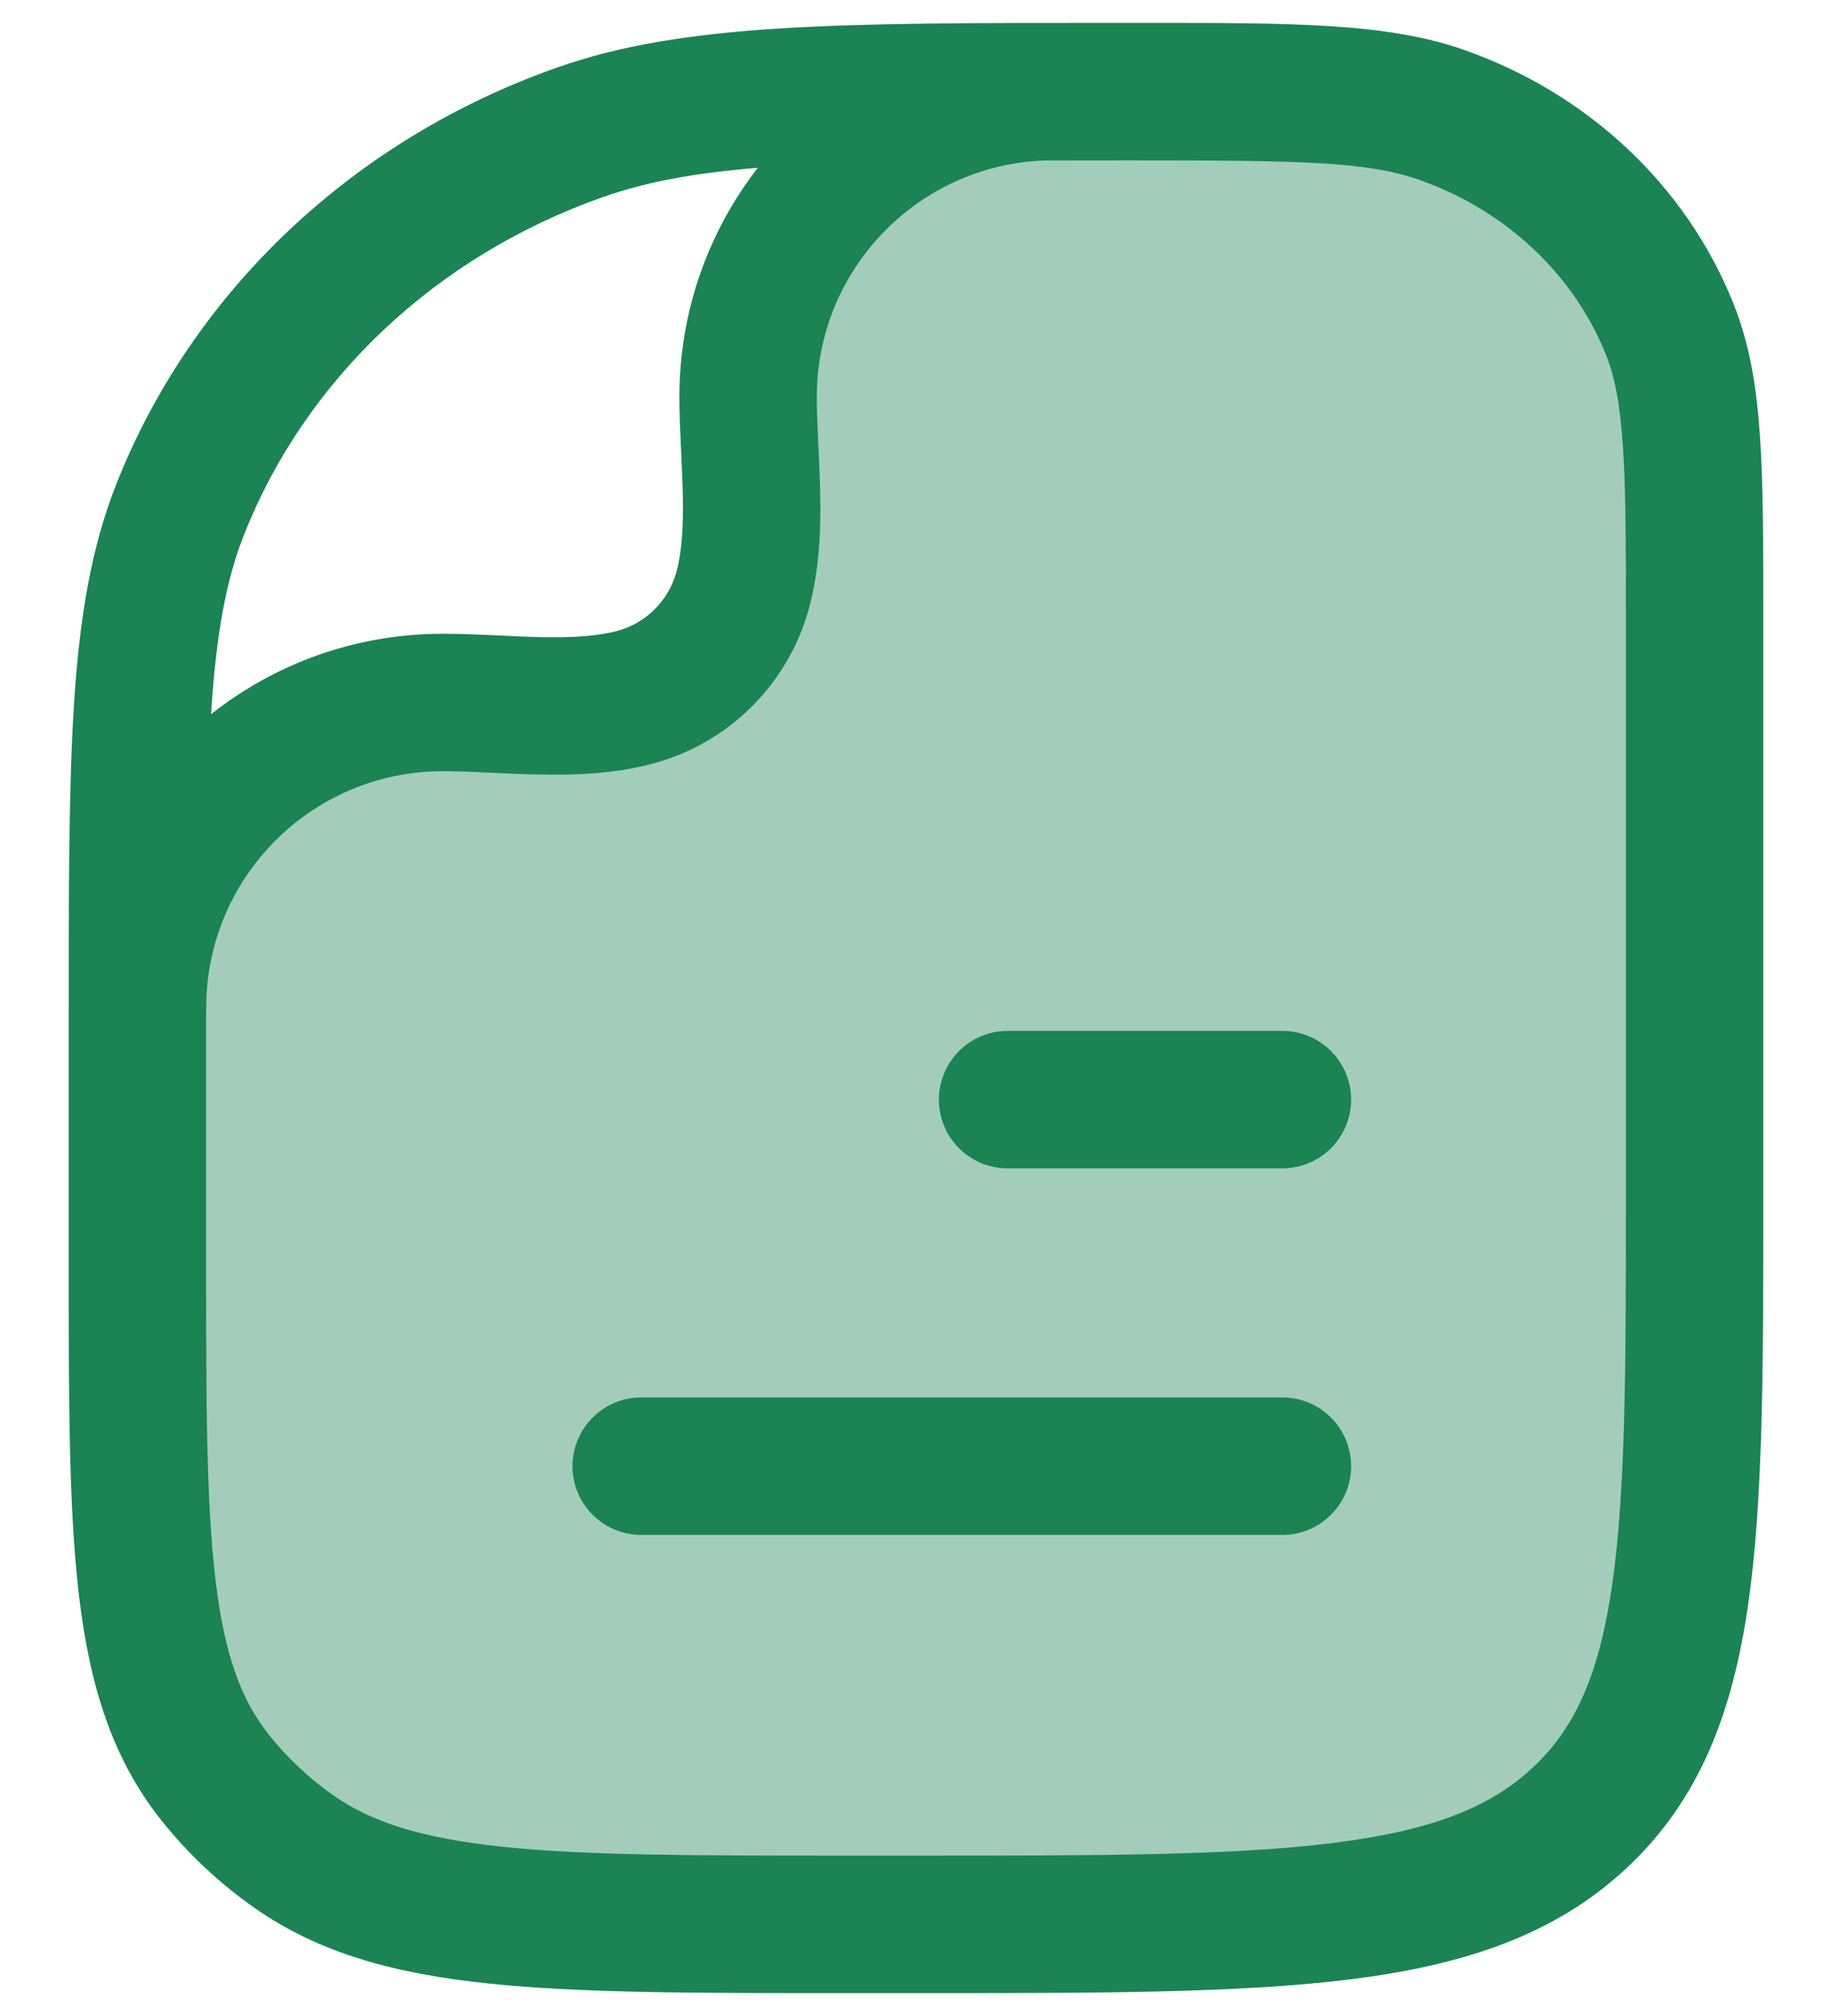
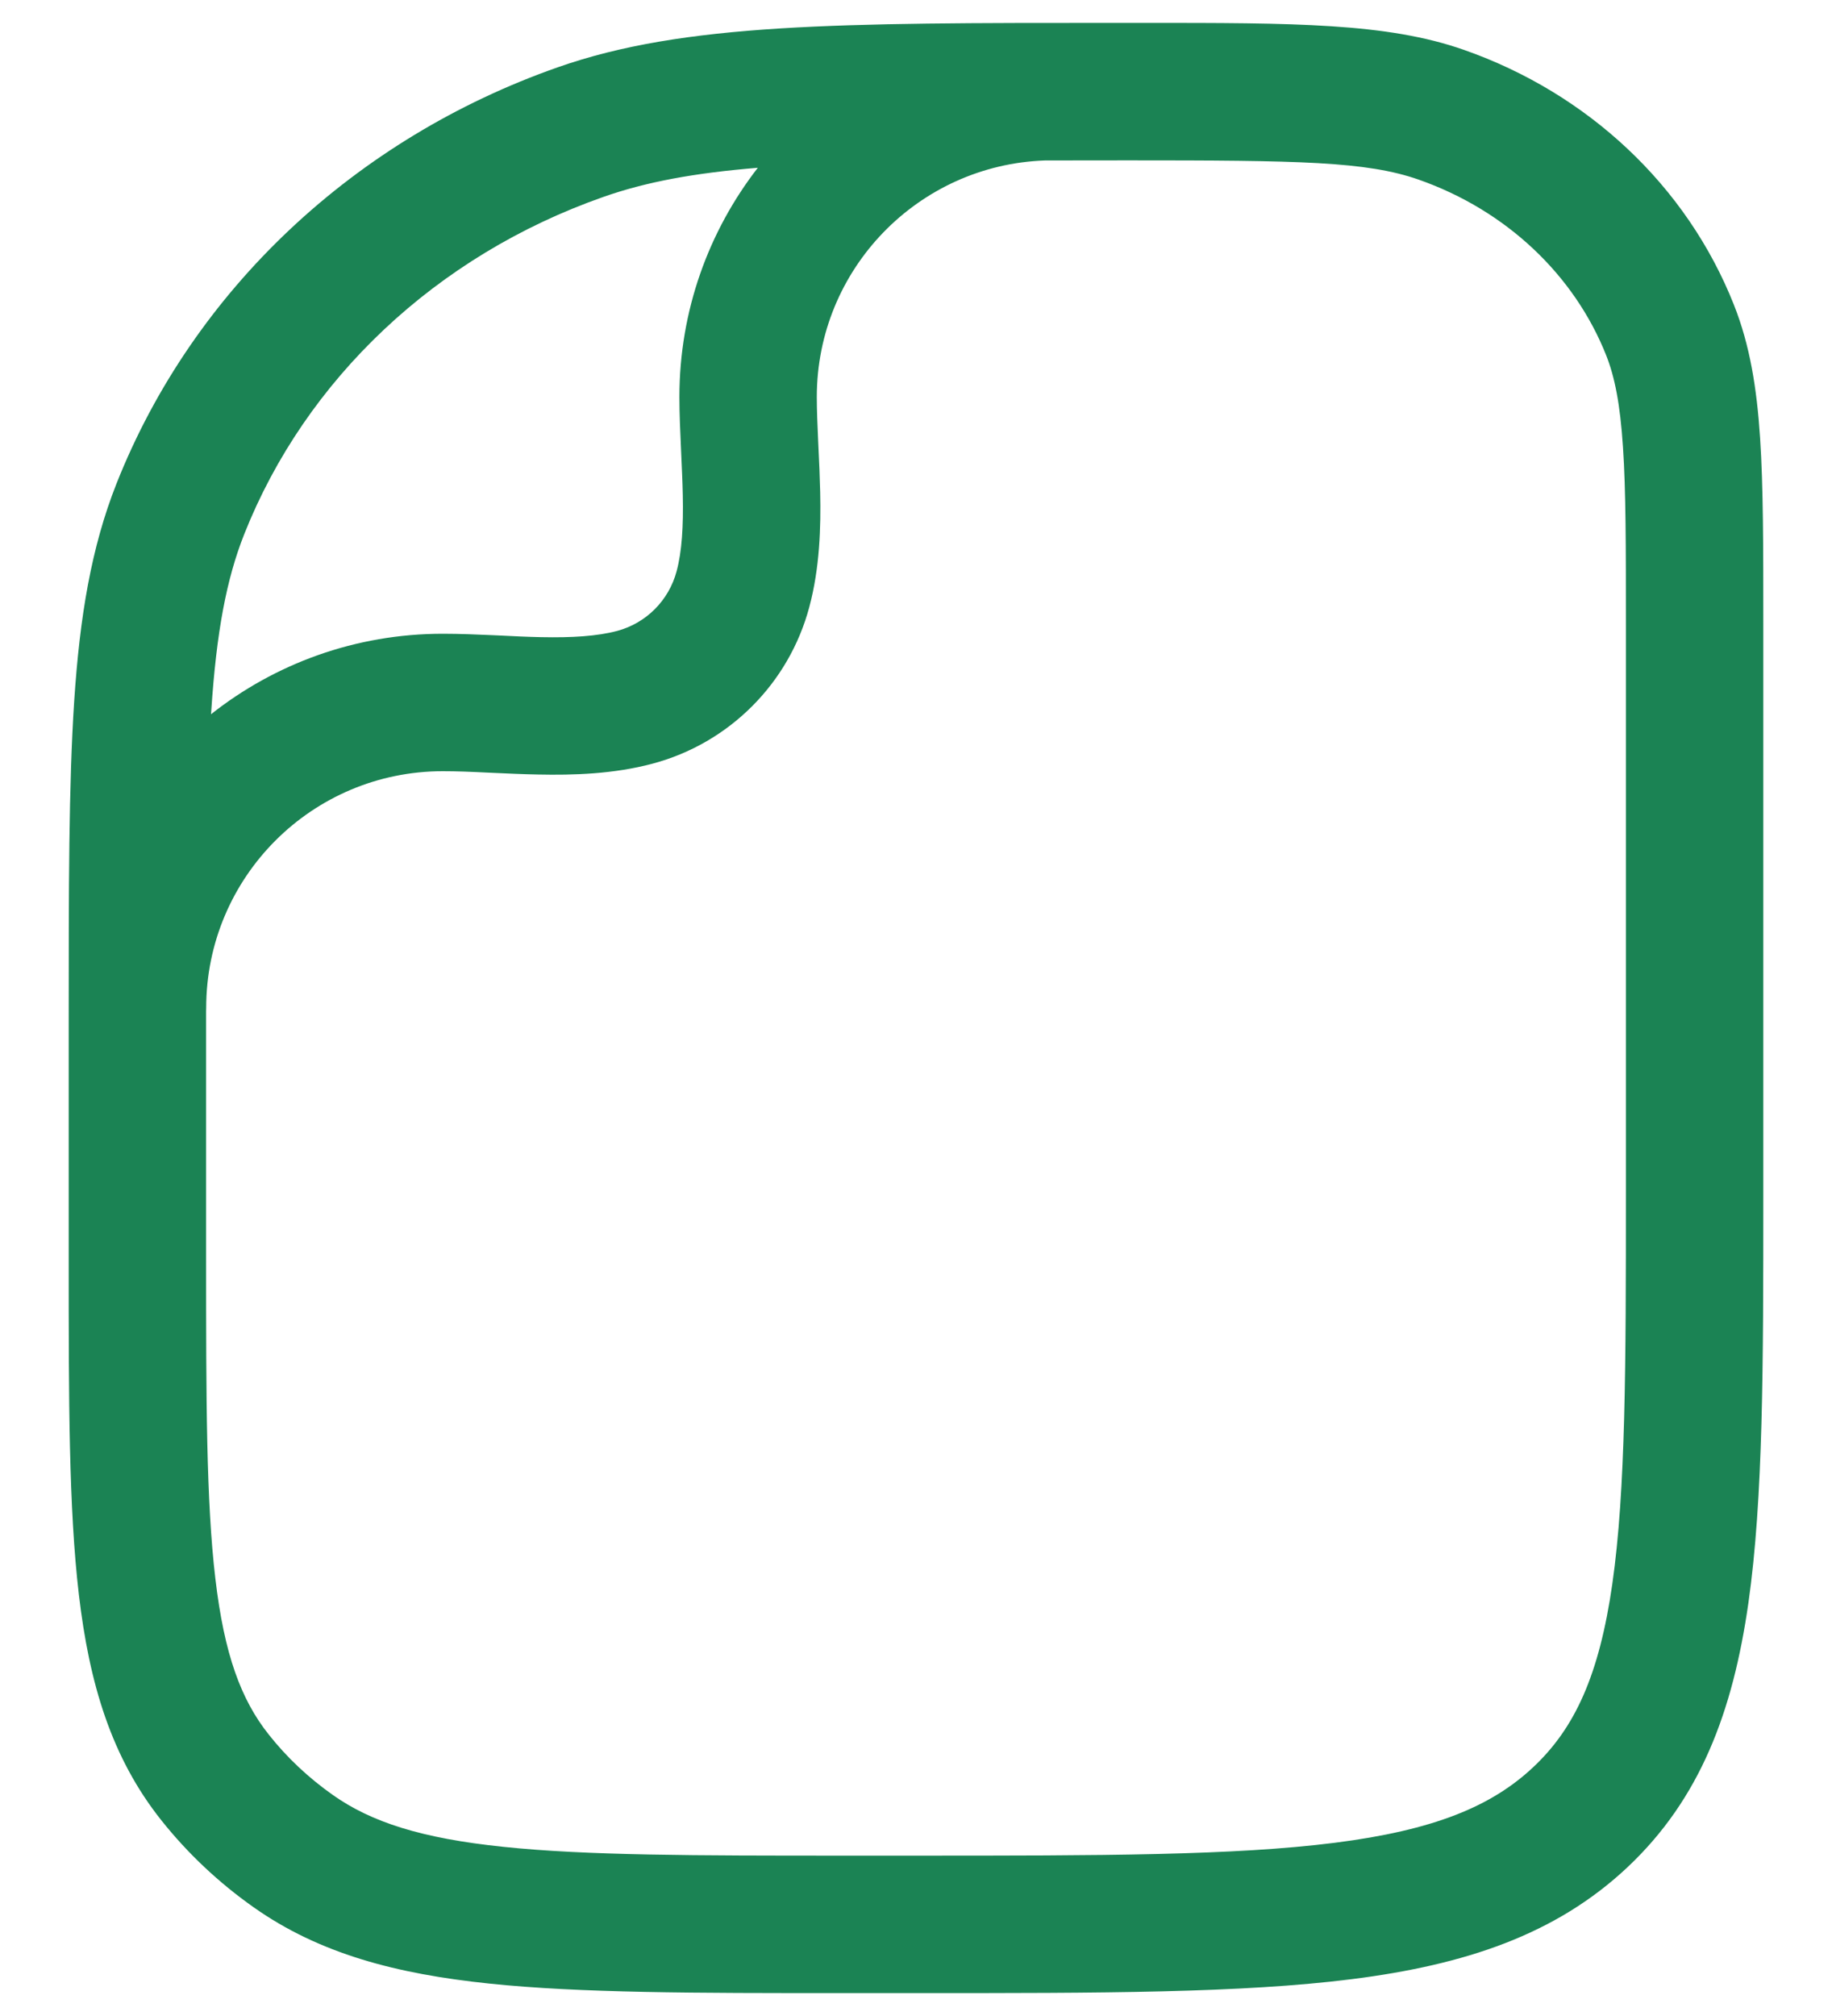
<svg xmlns="http://www.w3.org/2000/svg" width="20" height="22" viewBox="0 0 20 22" fill="none">
  <g id="elements">
-     <path id="Tone" opacity="0.4" d="M1.564 9.99C1.904 9.154 3.472 7.498 7.061 7.498C7.362 7.498 8.153 7.195 8.112 5.552C8.095 4.067 8.636 1.129 10.907 1.002C11.357 1 11.846 1 12.381 1C14.18 1 15.079 1 15.798 1.252C16.953 1.658 17.864 2.515 18.294 3.602C18.562 4.278 18.562 5.125 18.562 6.818L18.562 16C18.562 16.929 18.562 17.394 18.486 17.78C18.17 19.367 16.93 20.608 15.343 20.923C14.957 21 14.492 21 13.562 21H9.29C6.029 21 4.398 21 3.266 20.202C2.941 19.974 2.653 19.703 2.41 19.397C1.562 18.331 1.562 16.797 1.562 13.727L1.562 11.182C1.562 10.755 1.562 10.359 1.564 9.99Z" fill="#1B8354" />
    <g id="Icon">
-       <path d="M14 12.75C14.414 12.75 14.75 12.414 14.75 12C14.75 11.586 14.414 11.25 14 11.25H11C10.586 11.25 10.25 11.586 10.25 12C10.25 12.414 10.586 12.75 11 12.75H14Z" fill="#1B8354" />
-       <path d="M14 16.75C14.414 16.75 14.75 16.414 14.75 16C14.75 15.586 14.414 15.25 14 15.25L7 15.25C6.586 15.25 6.25 15.586 6.25 16C6.25 16.414 6.586 16.75 7 16.75H14Z" fill="#1B8354" />
      <path fill-rule="evenodd" clip-rule="evenodd" d="M10.054 21.75H9.184C7.59 21.75 6.335 21.75 5.339 21.646C4.322 21.54 3.486 21.319 2.771 20.815C2.389 20.546 2.049 20.226 1.761 19.864C1.216 19.179 0.975 18.373 0.861 17.401C0.75 16.457 0.75 15.269 0.75 13.775L0.75 11.155C0.75 9.696 0.75 8.564 0.81 7.651C0.871 6.725 0.997 5.972 1.272 5.277C2.11 3.163 3.875 1.511 6.09 0.734C7.469 0.25 9.161 0.25 12.126 0.25L12.489 0.25C14.124 0.25 15.143 0.249 15.984 0.545C17.333 1.018 18.414 2.026 18.929 3.326C19.104 3.767 19.179 4.235 19.215 4.779C19.25 5.312 19.25 5.968 19.25 6.792V13.059C19.25 14.895 19.25 16.353 19.087 17.495C18.918 18.676 18.562 19.628 17.769 20.375C16.983 21.115 15.99 21.442 14.758 21.598C13.553 21.75 12.012 21.75 10.054 21.75ZM14.569 20.11C15.651 19.973 16.283 19.714 16.741 19.282C17.193 18.857 17.459 18.28 17.602 17.283C17.748 16.259 17.75 14.908 17.75 13V6.818C17.75 5.962 17.75 5.356 17.718 4.878C17.687 4.407 17.628 4.114 17.535 3.878C17.188 3.004 16.448 2.297 15.487 1.96C14.919 1.761 14.181 1.75 12.318 1.75C11.998 1.75 11.695 1.75 11.409 1.751C10.025 1.799 8.917 2.936 8.917 4.332C8.917 4.48 8.924 4.638 8.932 4.815L8.935 4.881C8.943 5.036 8.95 5.205 8.954 5.373C8.962 5.753 8.95 6.196 8.835 6.625C8.612 7.459 7.96 8.11 7.126 8.333C6.698 8.448 6.255 8.46 5.874 8.452C5.706 8.449 5.538 8.441 5.383 8.434L5.317 8.431C5.139 8.422 4.981 8.416 4.834 8.416C3.407 8.416 2.251 9.572 2.251 10.999C2.251 11.011 2.251 11.022 2.25 11.034C2.25 11.082 2.25 11.132 2.25 11.182L2.25 13.727C2.25 15.28 2.251 16.379 2.351 17.226C2.448 18.055 2.632 18.55 2.935 18.93C3.132 19.179 3.368 19.401 3.635 19.589C4.052 19.883 4.598 20.061 5.495 20.154C6.404 20.249 7.581 20.25 9.227 20.25H10C12.024 20.25 13.47 20.249 14.569 20.11ZM2.304 7.794C3 7.244 3.879 6.916 4.834 6.916C5.02 6.916 5.209 6.924 5.387 6.932L5.454 6.935C5.611 6.943 5.759 6.95 5.906 6.953C6.246 6.96 6.519 6.943 6.738 6.885C7.054 6.8 7.301 6.553 7.386 6.236C7.445 6.017 7.461 5.745 7.454 5.404C7.451 5.257 7.444 5.109 7.437 4.953L7.434 4.885C7.426 4.708 7.417 4.518 7.417 4.332C7.417 3.39 7.737 2.522 8.273 1.831C7.58 1.888 7.056 1.984 6.587 2.149C4.76 2.79 3.336 4.14 2.666 5.83C2.472 6.319 2.363 6.898 2.307 7.75C2.306 7.764 2.305 7.779 2.304 7.794Z" fill="#1B8354" />
    </g>
  </g>
</svg>